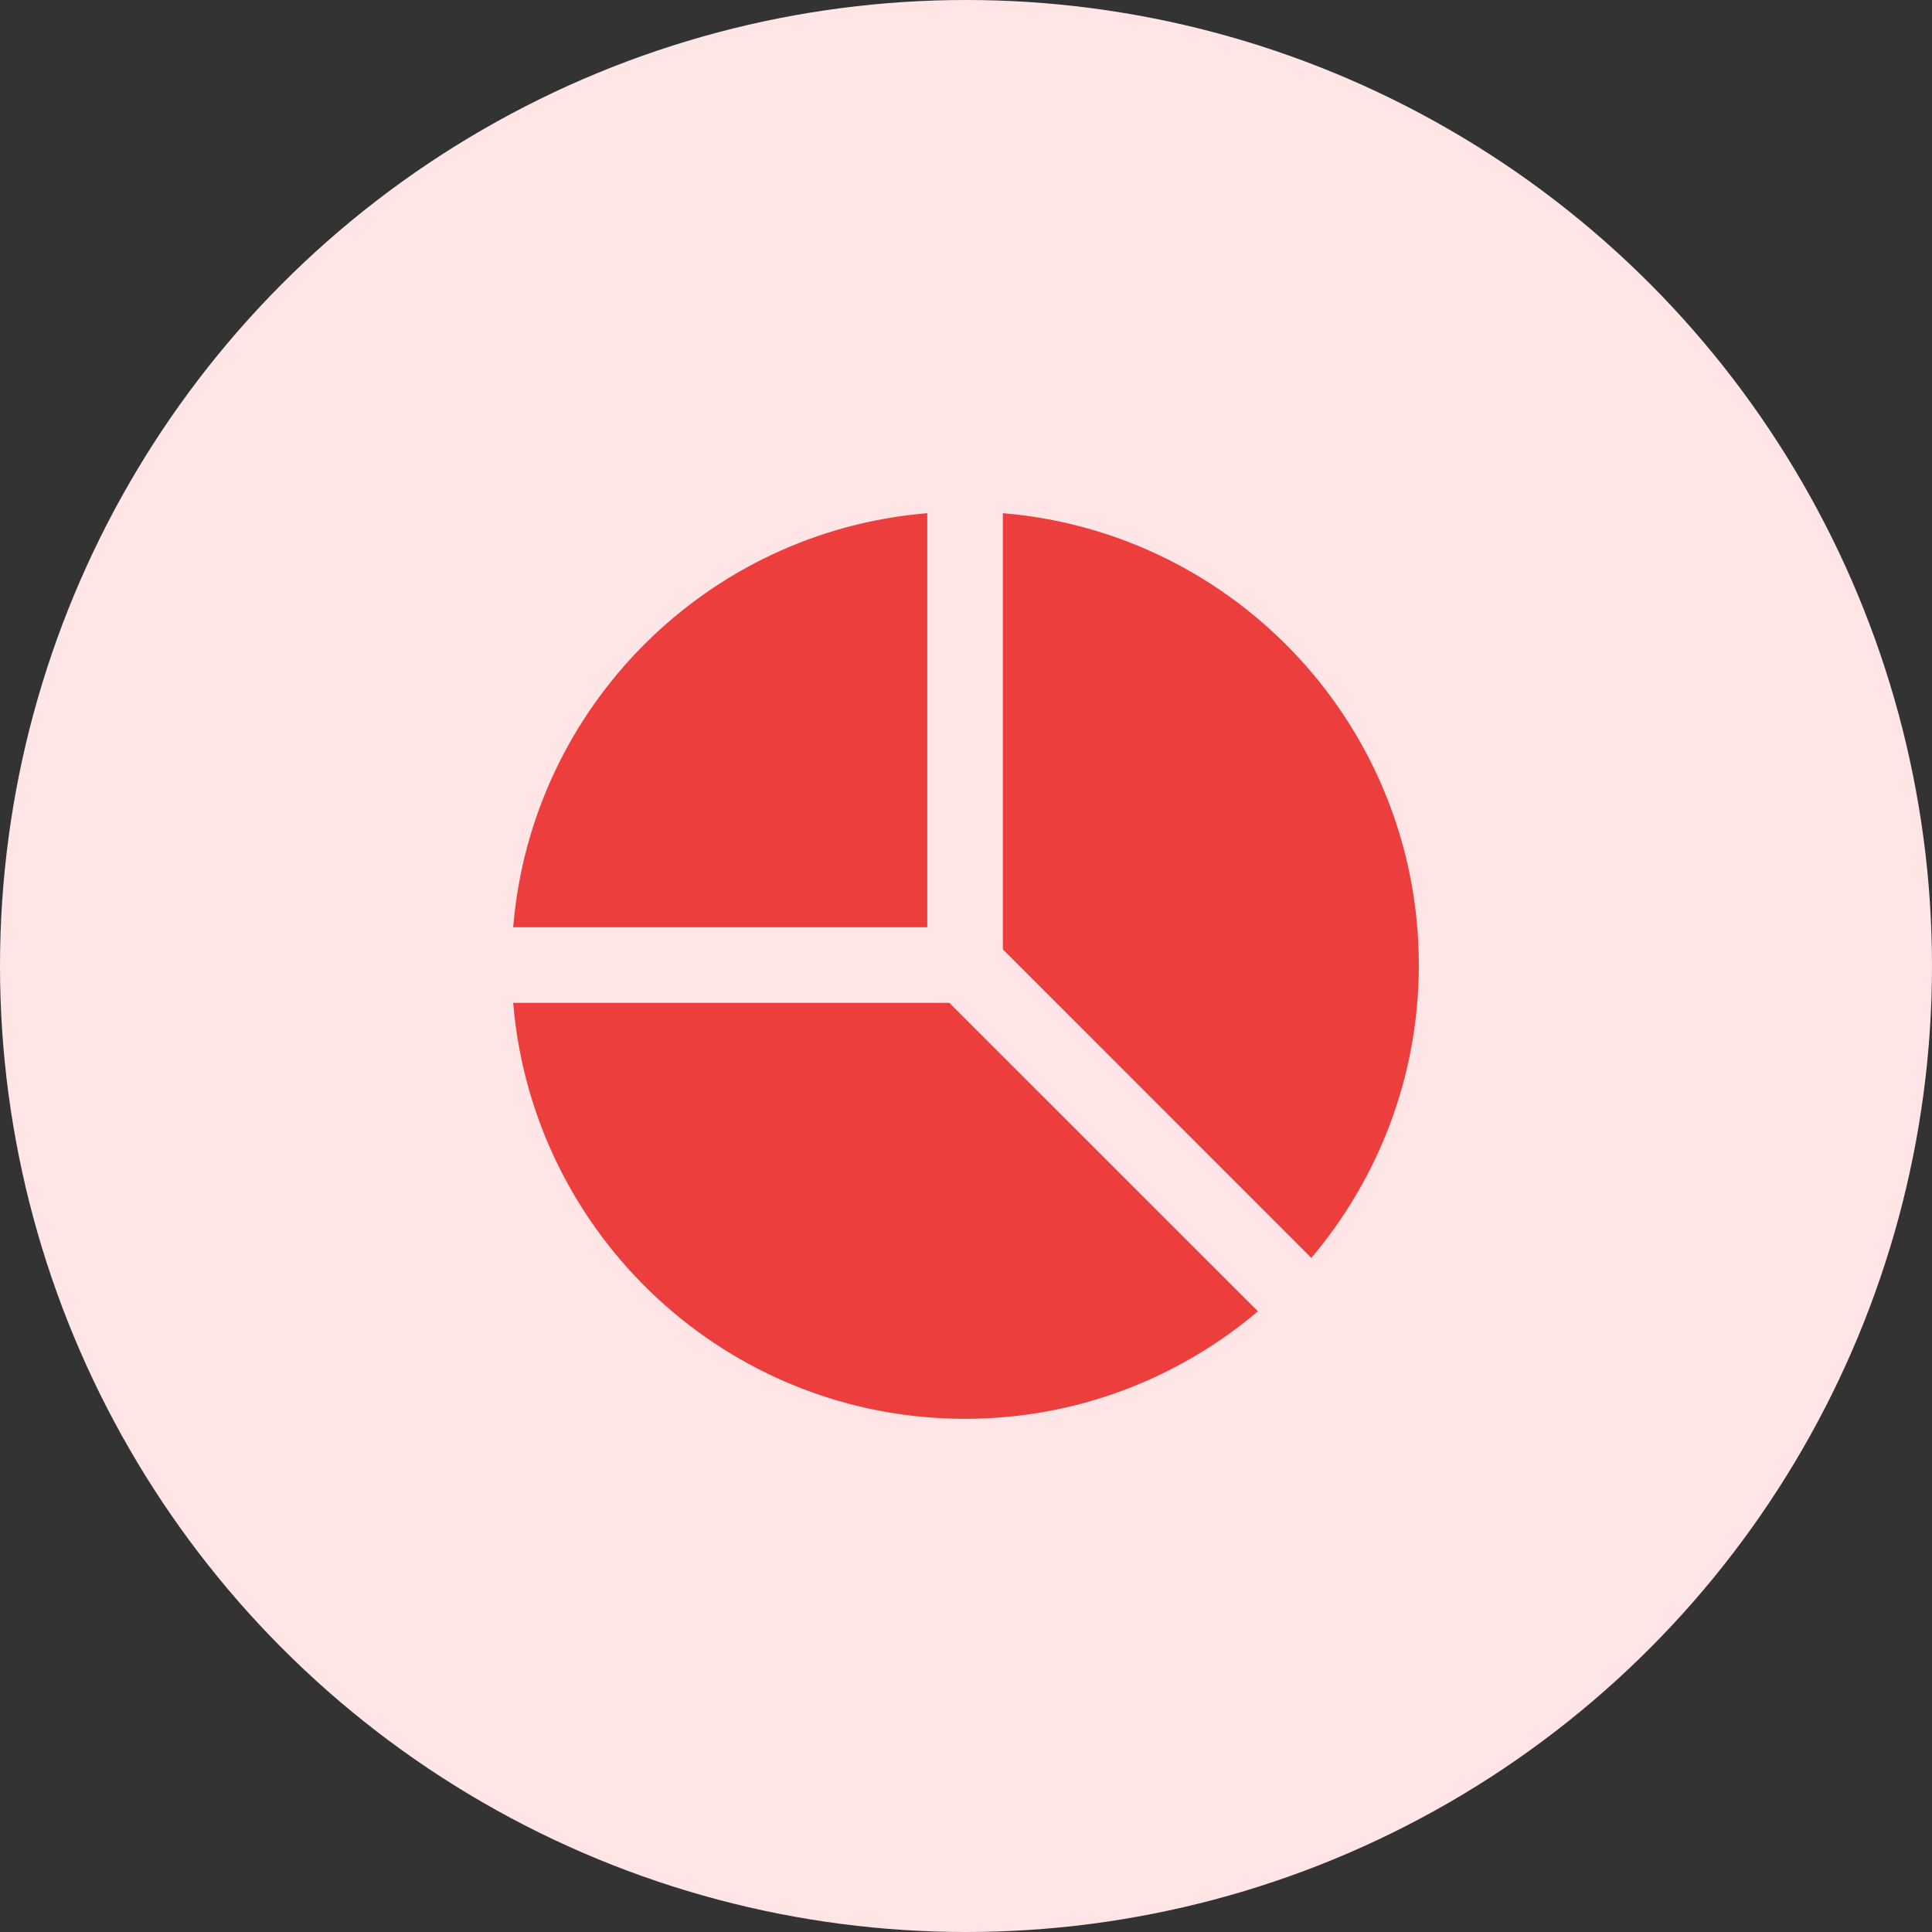
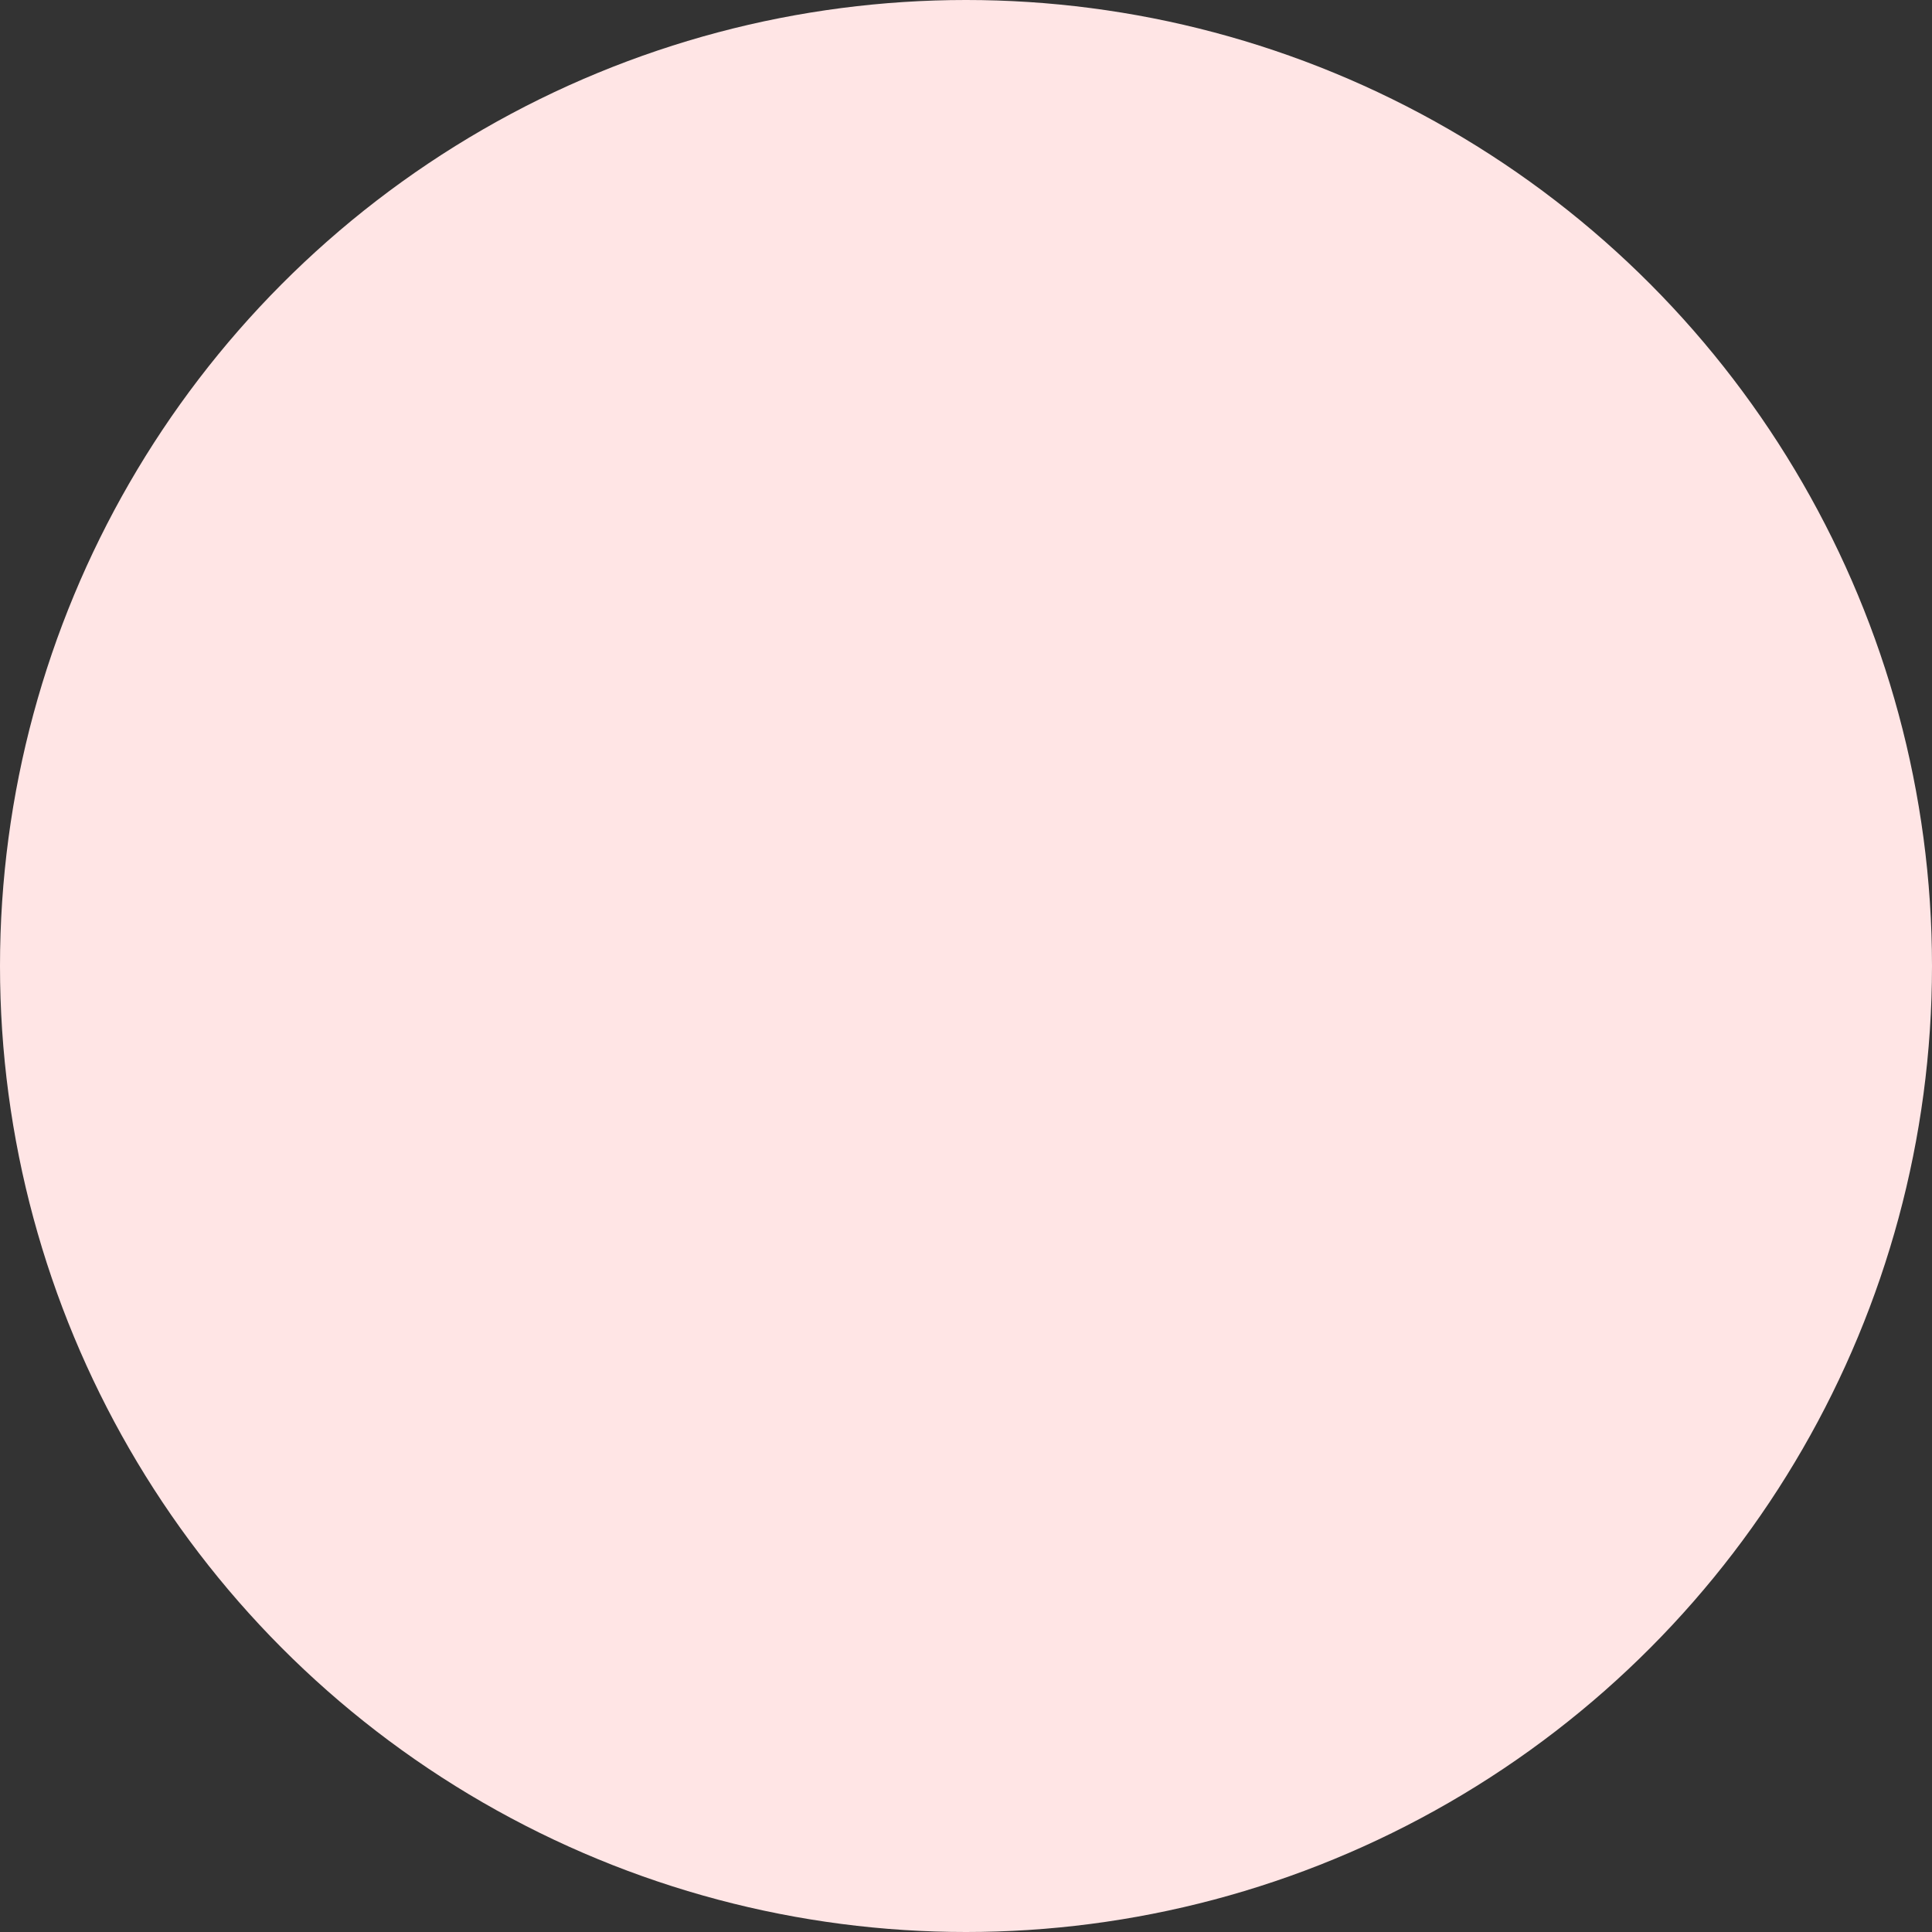
<svg xmlns="http://www.w3.org/2000/svg" width="64" height="64" viewBox="0 0 64 64" fill="none">
  <rect x="0" y="0" width="64" height="64" fill="#333333" stroke="none" />
  <circle cx="32" cy="32" r="32" fill="#FFE5E5" />
-   <path d="M30.716 17C23.415 17.601 17.601 23.415 17 30.716H30.716V17ZM33.221 17V31.448L43.439 41.671C45.655 39.05 47 35.667 47 31.969C47 24.09 40.933 17.64 33.221 17ZM17 33.221C17.64 40.933 24.09 47 31.969 47C35.667 47 39.05 45.655 41.671 43.439L31.448 33.221H17Z" fill="#ED3E3E" />
</svg>